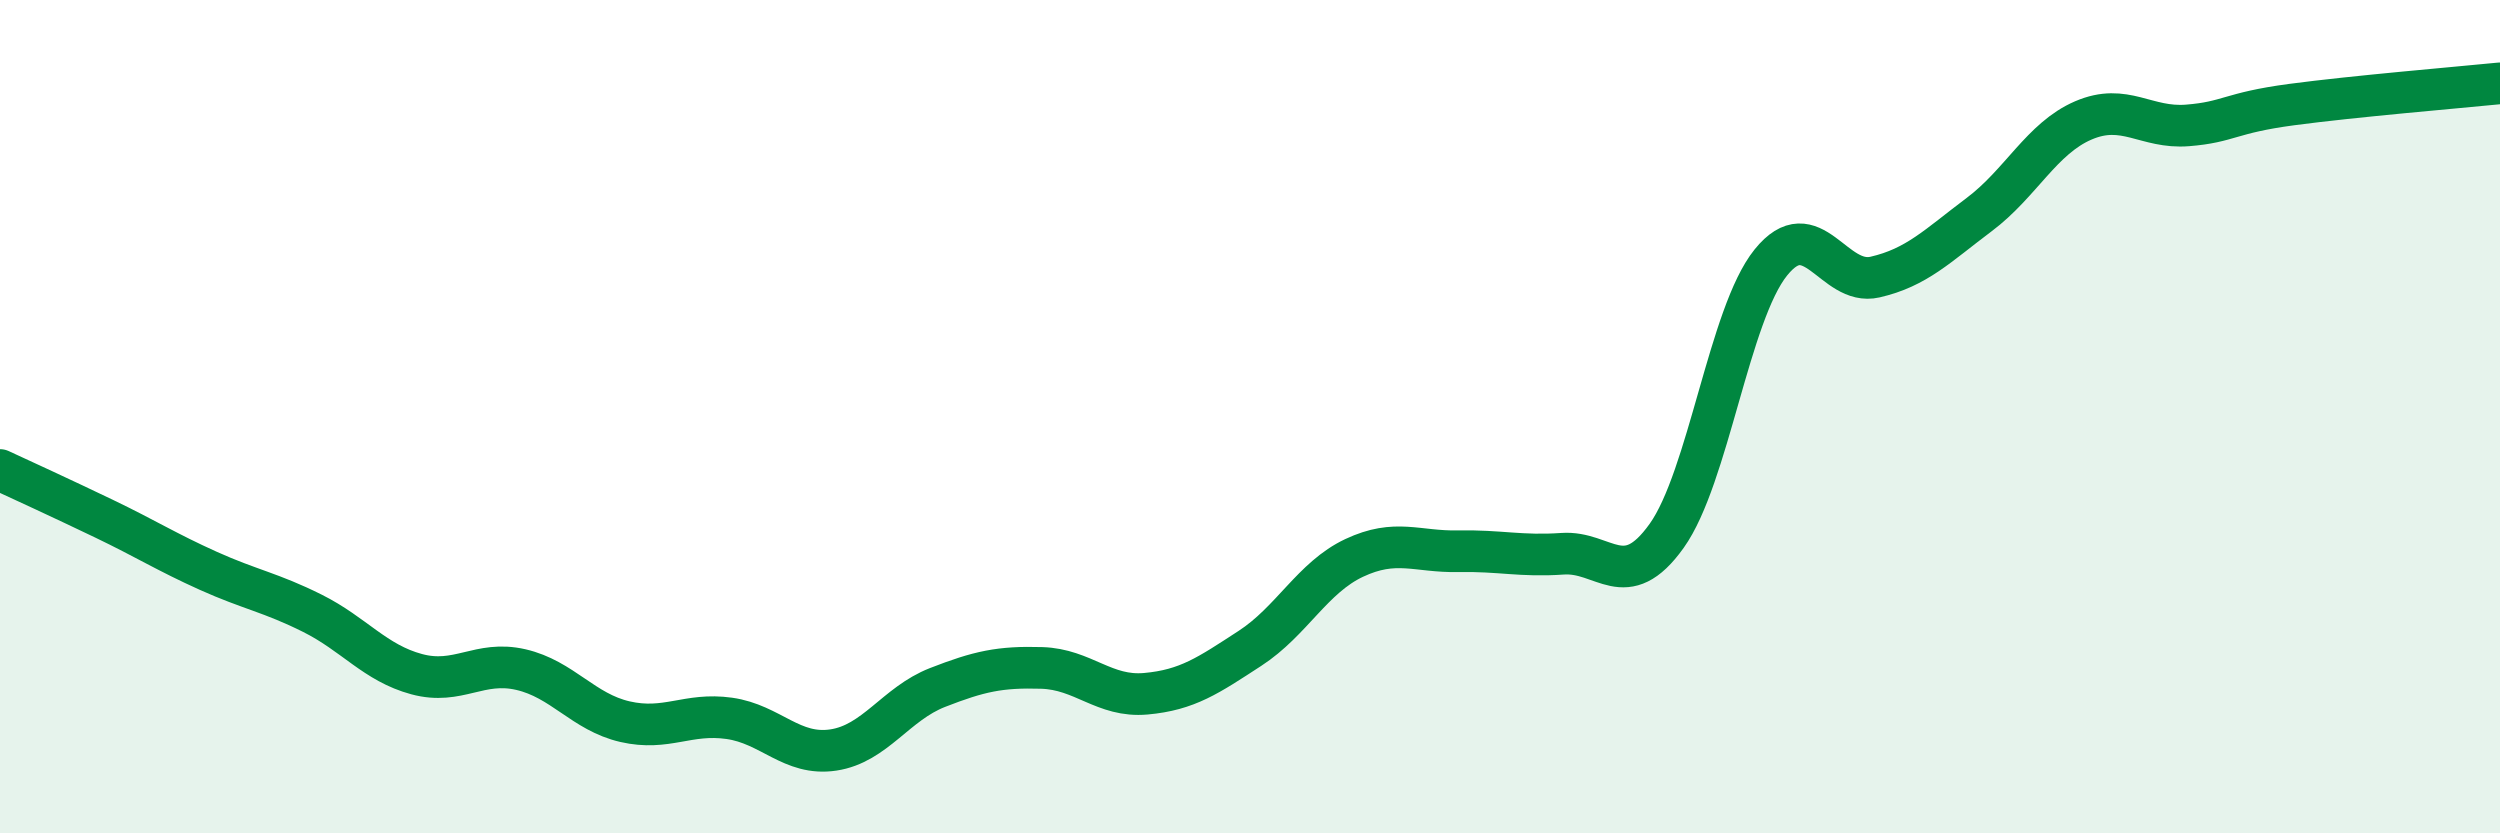
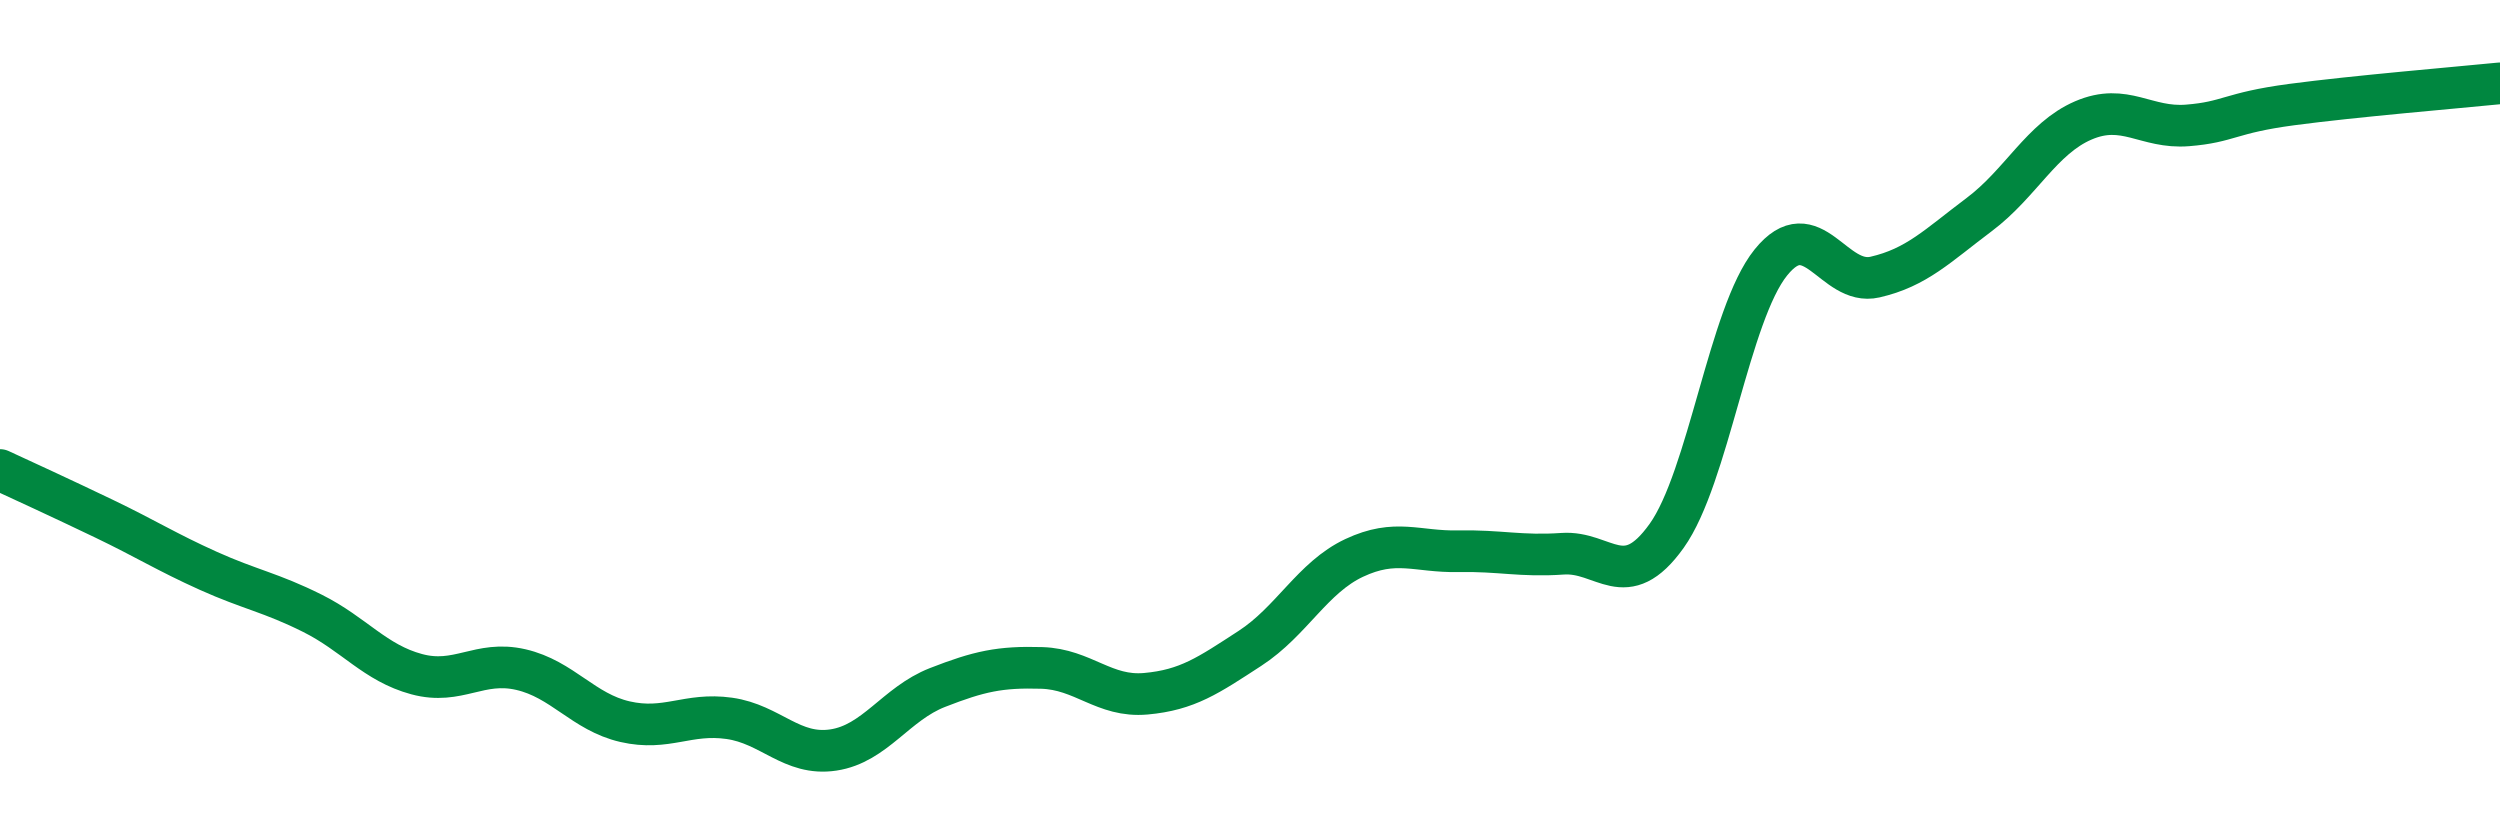
<svg xmlns="http://www.w3.org/2000/svg" width="60" height="20" viewBox="0 0 60 20">
-   <path d="M 0,11.28 C 0.5,11.51 1.5,11.97 2.5,12.45 C 3.5,12.93 4,13.25 5,13.7 C 6,14.15 6.5,14.22 7.5,14.72 C 8.5,15.22 9,15.91 10,16.18 C 11,16.45 11.5,15.84 12.5,16.07 C 13.5,16.3 14,17.09 15,17.32 C 16,17.55 16.5,17.1 17.5,17.24 C 18.5,17.38 19,18.15 20,18 C 21,17.85 21.5,16.89 22.5,16.5 C 23.5,16.11 24,16 25,16.03 C 26,16.06 26.5,16.74 27.5,16.65 C 28.5,16.56 29,16.21 30,15.56 C 31,14.91 31.5,13.86 32.5,13.39 C 33.5,12.92 34,13.25 35,13.23 C 36,13.21 36.5,13.36 37.5,13.29 C 38.5,13.22 39,14.26 40,12.86 C 41,11.46 41.5,7.54 42.5,6.3 C 43.5,5.06 44,6.88 45,6.65 C 46,6.42 46.5,5.9 47.5,5.15 C 48.5,4.4 49,3.32 50,2.89 C 51,2.46 51.5,3.09 52.5,3.01 C 53.5,2.93 53.5,2.71 55,2.51 C 56.5,2.31 59,2.1 60,2L60 20L0 20Z" fill="#008740" opacity="0.1" stroke-linecap="round" stroke-linejoin="round" />
  <path d="M 0,11.28 C 0.5,11.51 1.5,11.97 2.5,12.45 C 3.5,12.93 4,13.25 5,13.7 C 6,14.15 6.5,14.22 7.5,14.72 C 8.5,15.22 9,15.91 10,16.18 C 11,16.45 11.5,15.84 12.5,16.07 C 13.5,16.3 14,17.09 15,17.32 C 16,17.55 16.5,17.1 17.5,17.24 C 18.5,17.38 19,18.15 20,18 C 21,17.85 21.5,16.89 22.5,16.5 C 23.5,16.11 24,16 25,16.03 C 26,16.06 26.5,16.74 27.5,16.65 C 28.5,16.56 29,16.21 30,15.56 C 31,14.91 31.5,13.86 32.5,13.39 C 33.5,12.92 34,13.25 35,13.23 C 36,13.21 36.5,13.36 37.5,13.29 C 38.5,13.22 39,14.26 40,12.86 C 41,11.46 41.5,7.54 42.5,6.3 C 43.5,5.06 44,6.88 45,6.65 C 46,6.42 46.5,5.9 47.5,5.15 C 48.5,4.4 49,3.32 50,2.89 C 51,2.46 51.5,3.09 52.5,3.01 C 53.5,2.93 53.5,2.71 55,2.51 C 56.5,2.31 59,2.1 60,2" stroke="#008740" stroke-width="1" fill="none" stroke-linecap="round" stroke-linejoin="round" />
</svg>